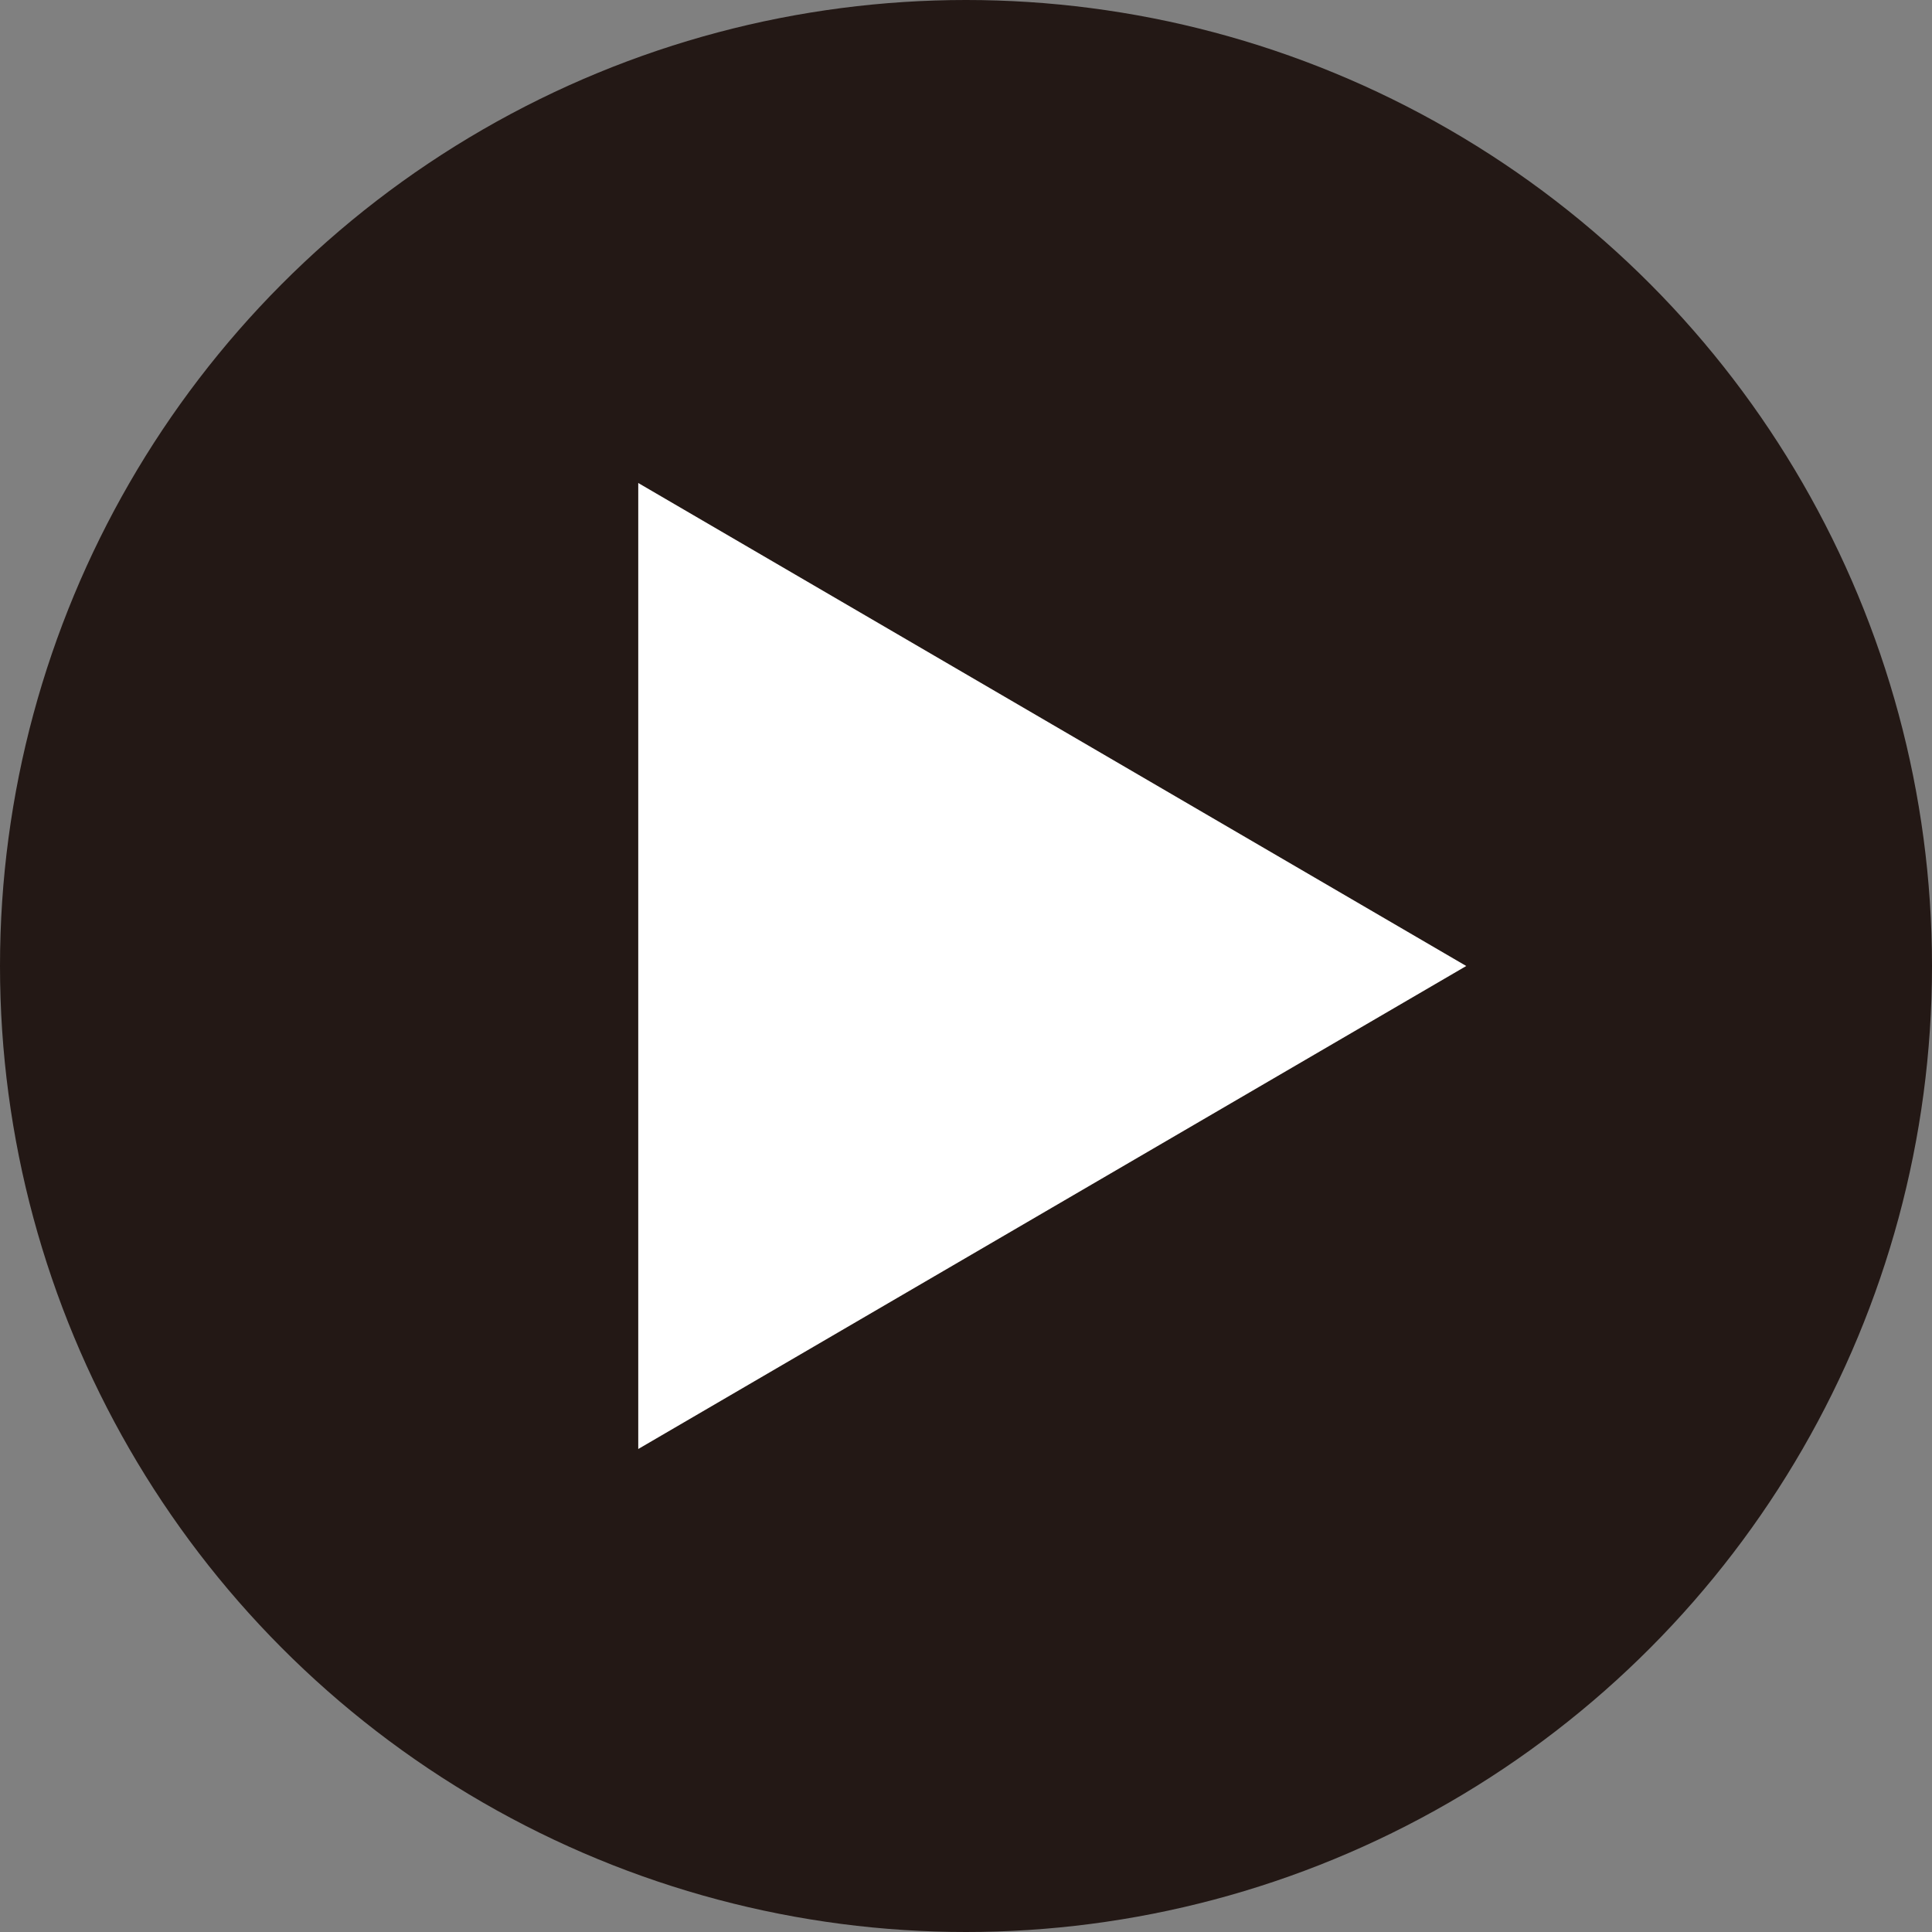
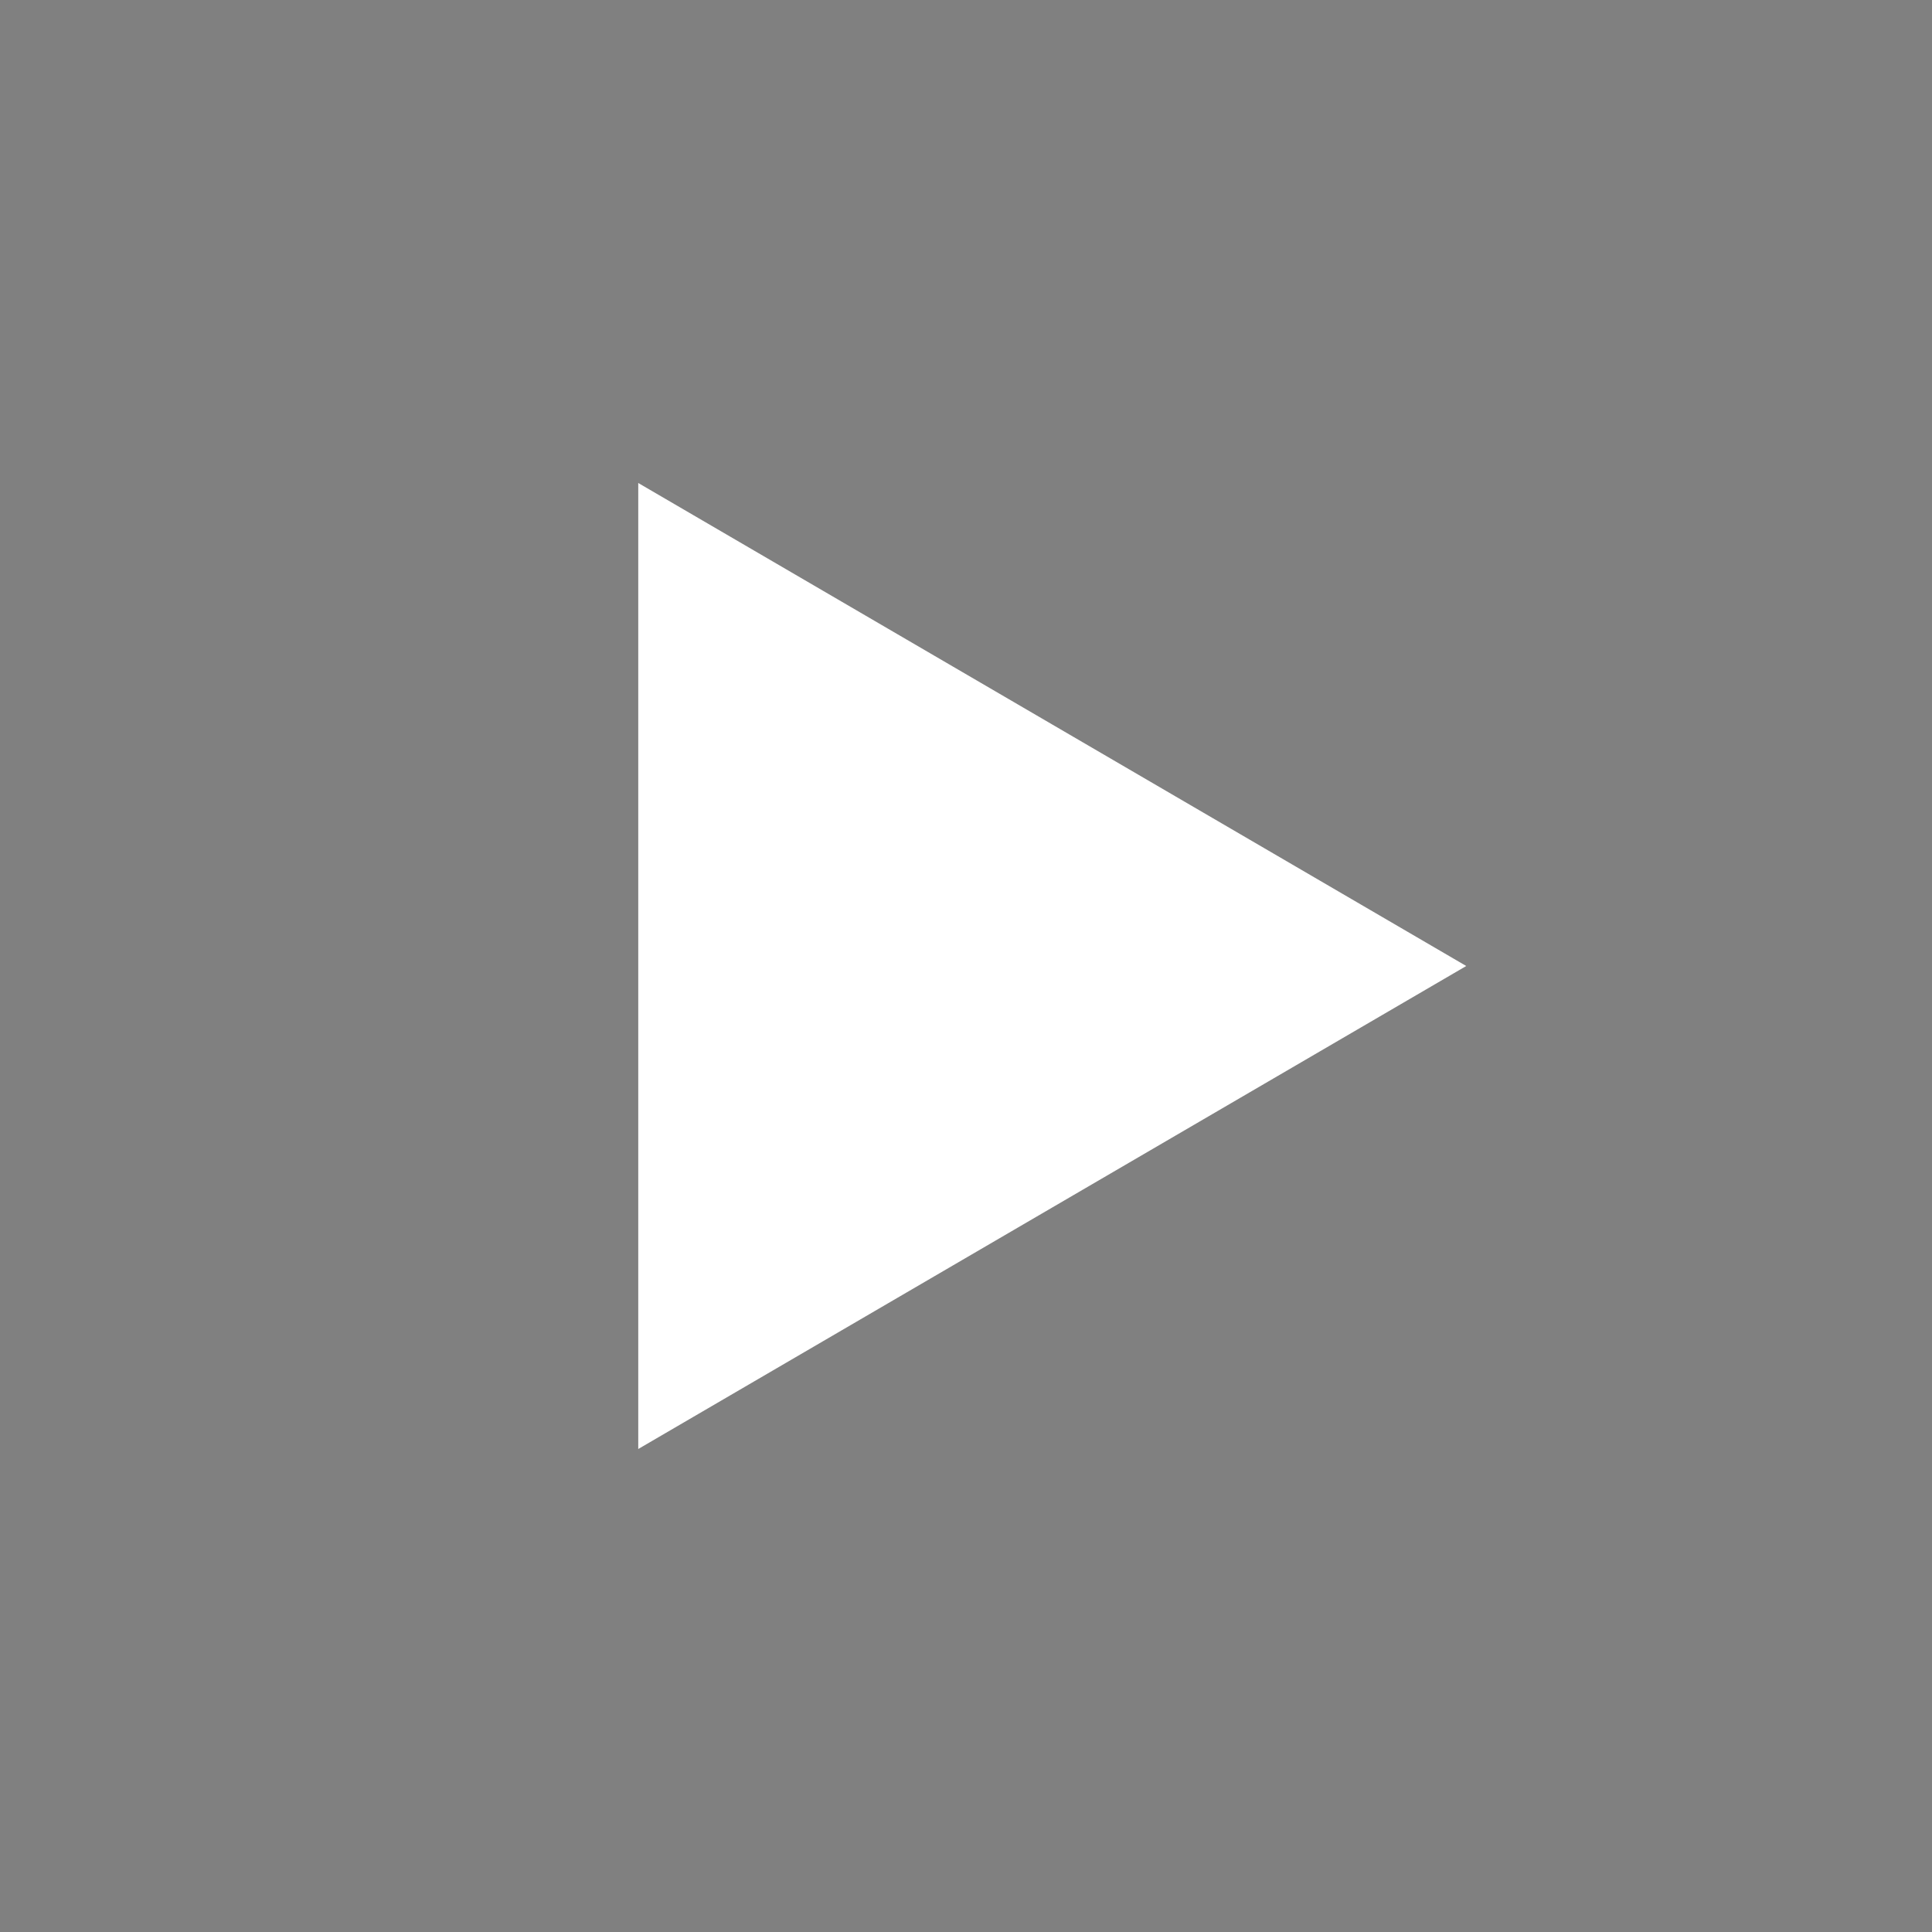
<svg xmlns="http://www.w3.org/2000/svg" version="1.1" id="レイヤー_1" x="0px" y="0px" width="11.2px" height="11.2px" viewBox="0 0 11.2 11.2" style="enable-background:new 0 0 11.2 11.2;" xml:space="preserve">
  <rect x="0" y="0" width="11.2" height="11.2" fill="#808080" stroke="none" />
  <style type="text/css">
	.st0{fill:#231815;}
	.st1{fill:#FFFFFF;}
</style>
  <g>
-     <circle class="st0" cx="5.6" cy="5.6" r="5.6" />
    <polygon class="st1" points="8.5,5.6 6.1,7 3.7,8.4 3.7,5.6 3.7,2.8 6.1,4.2  " />
  </g>
</svg>